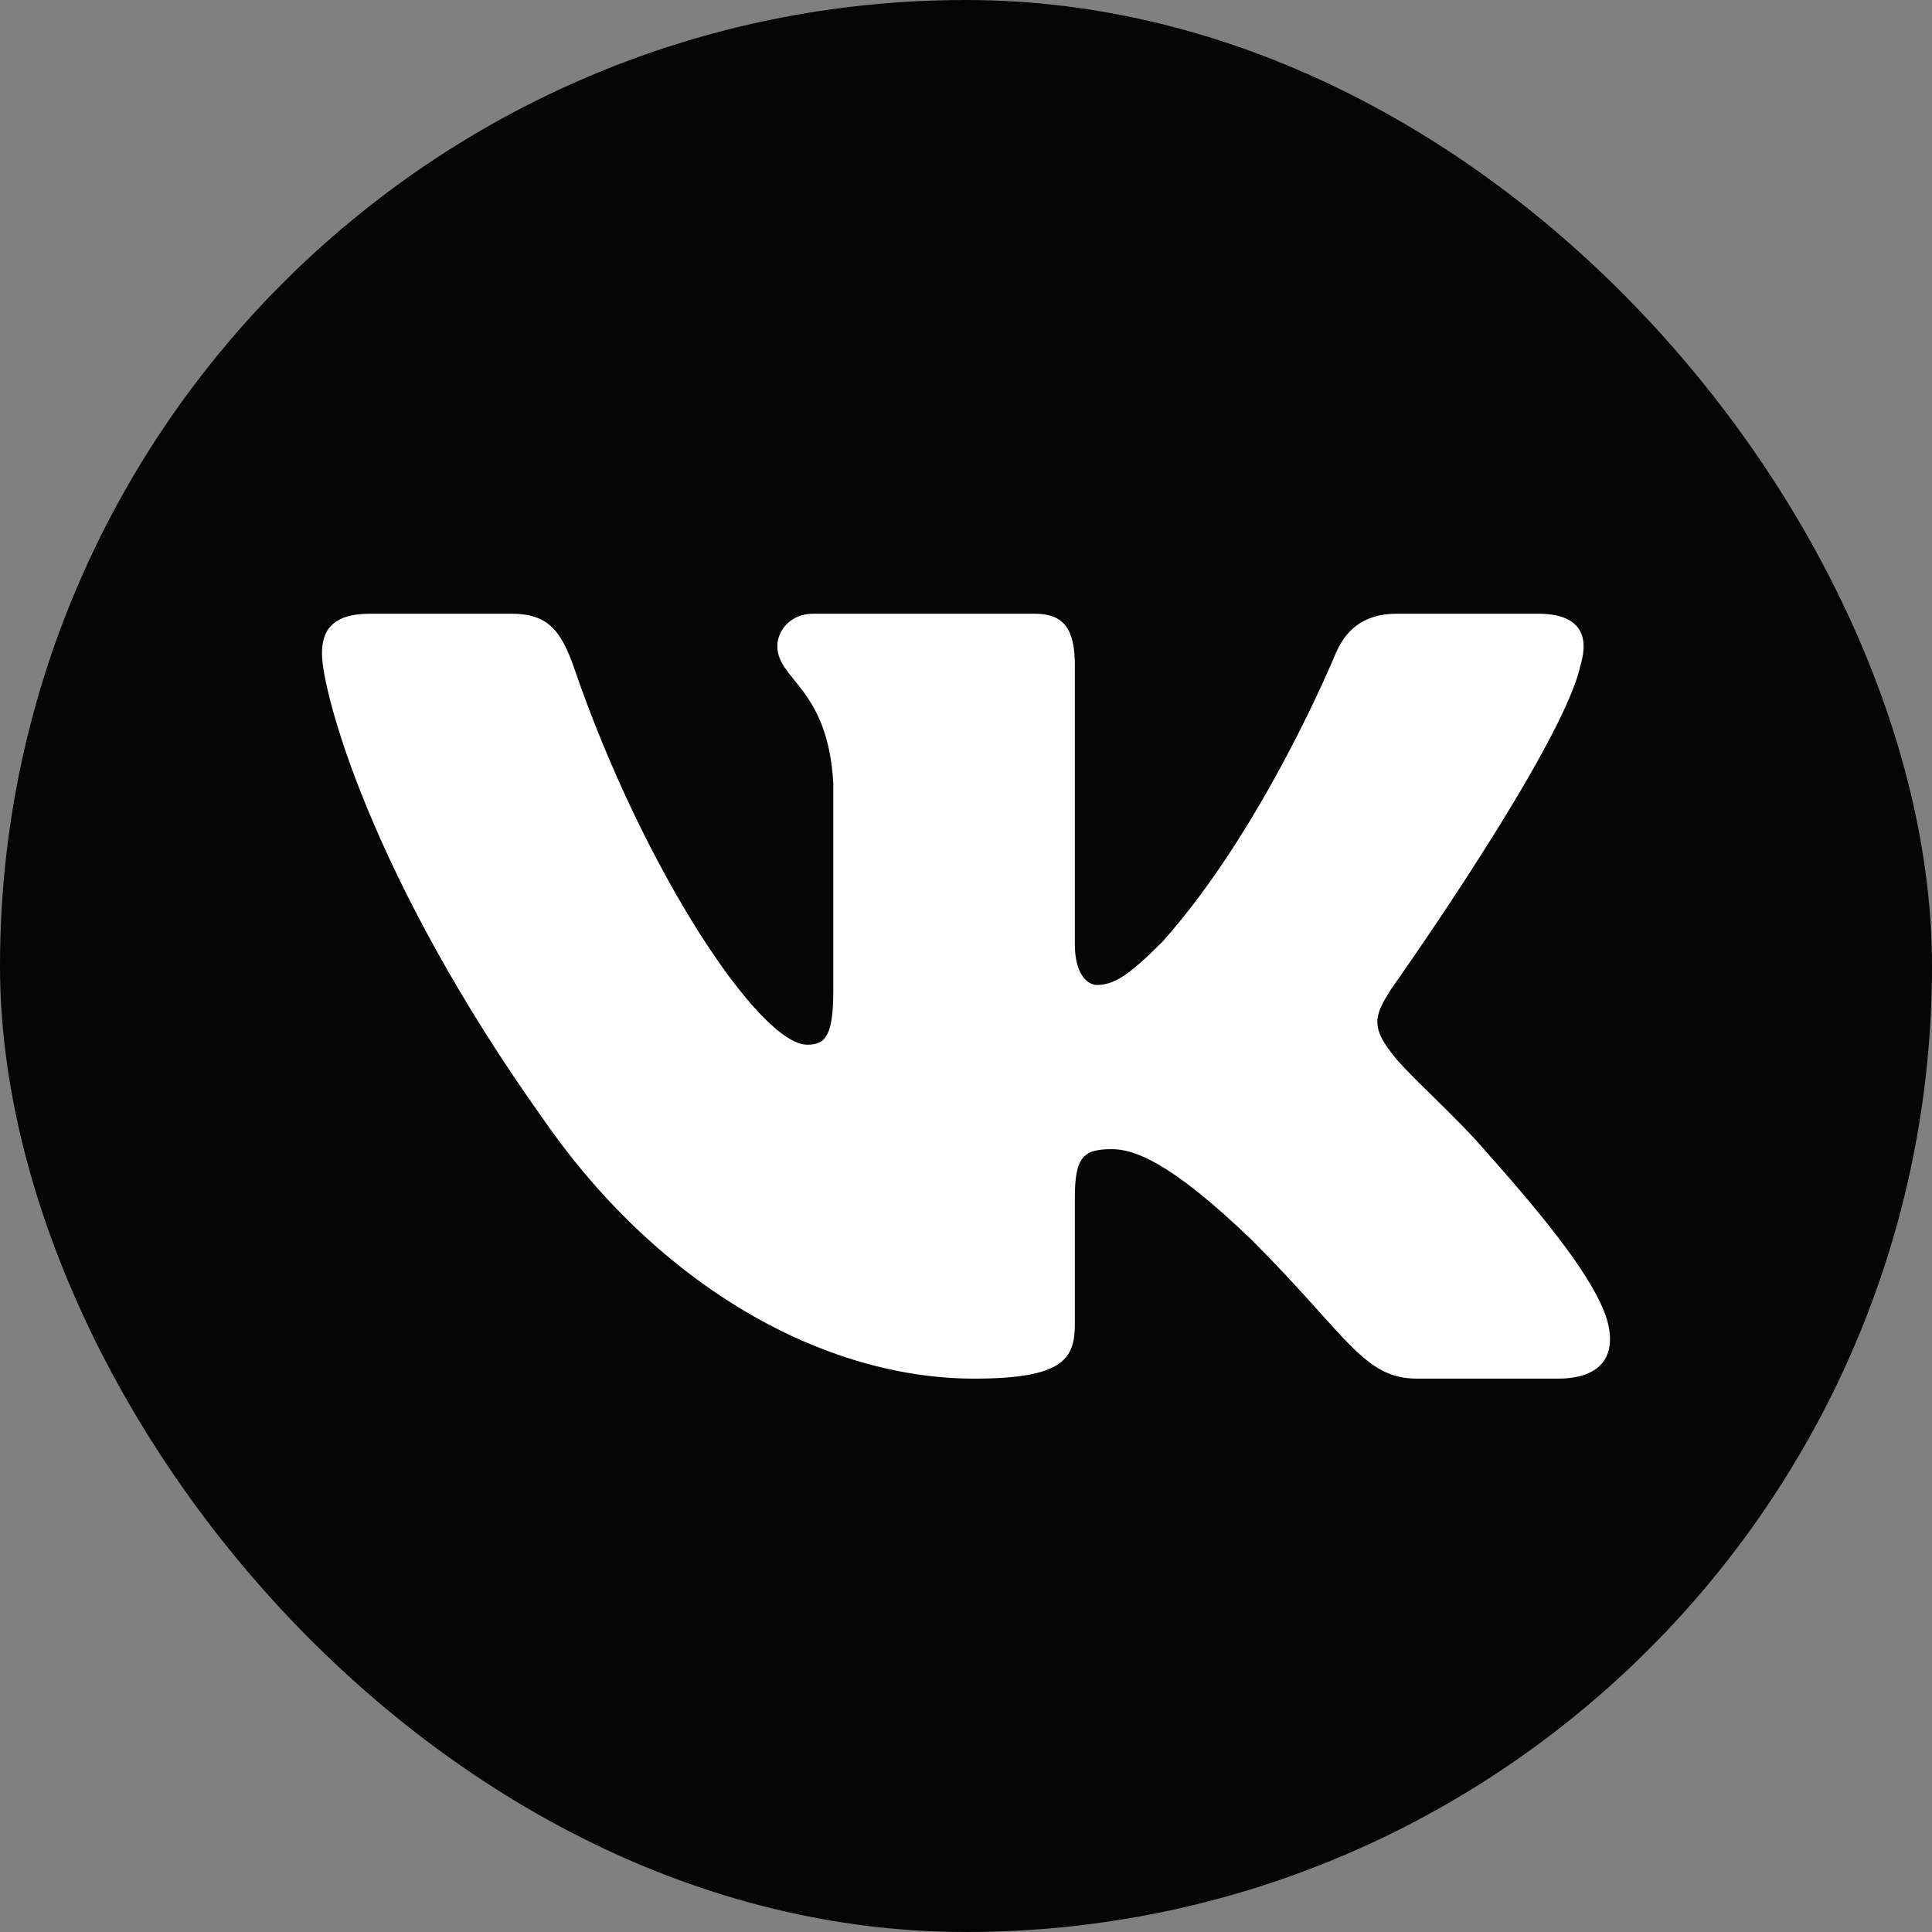
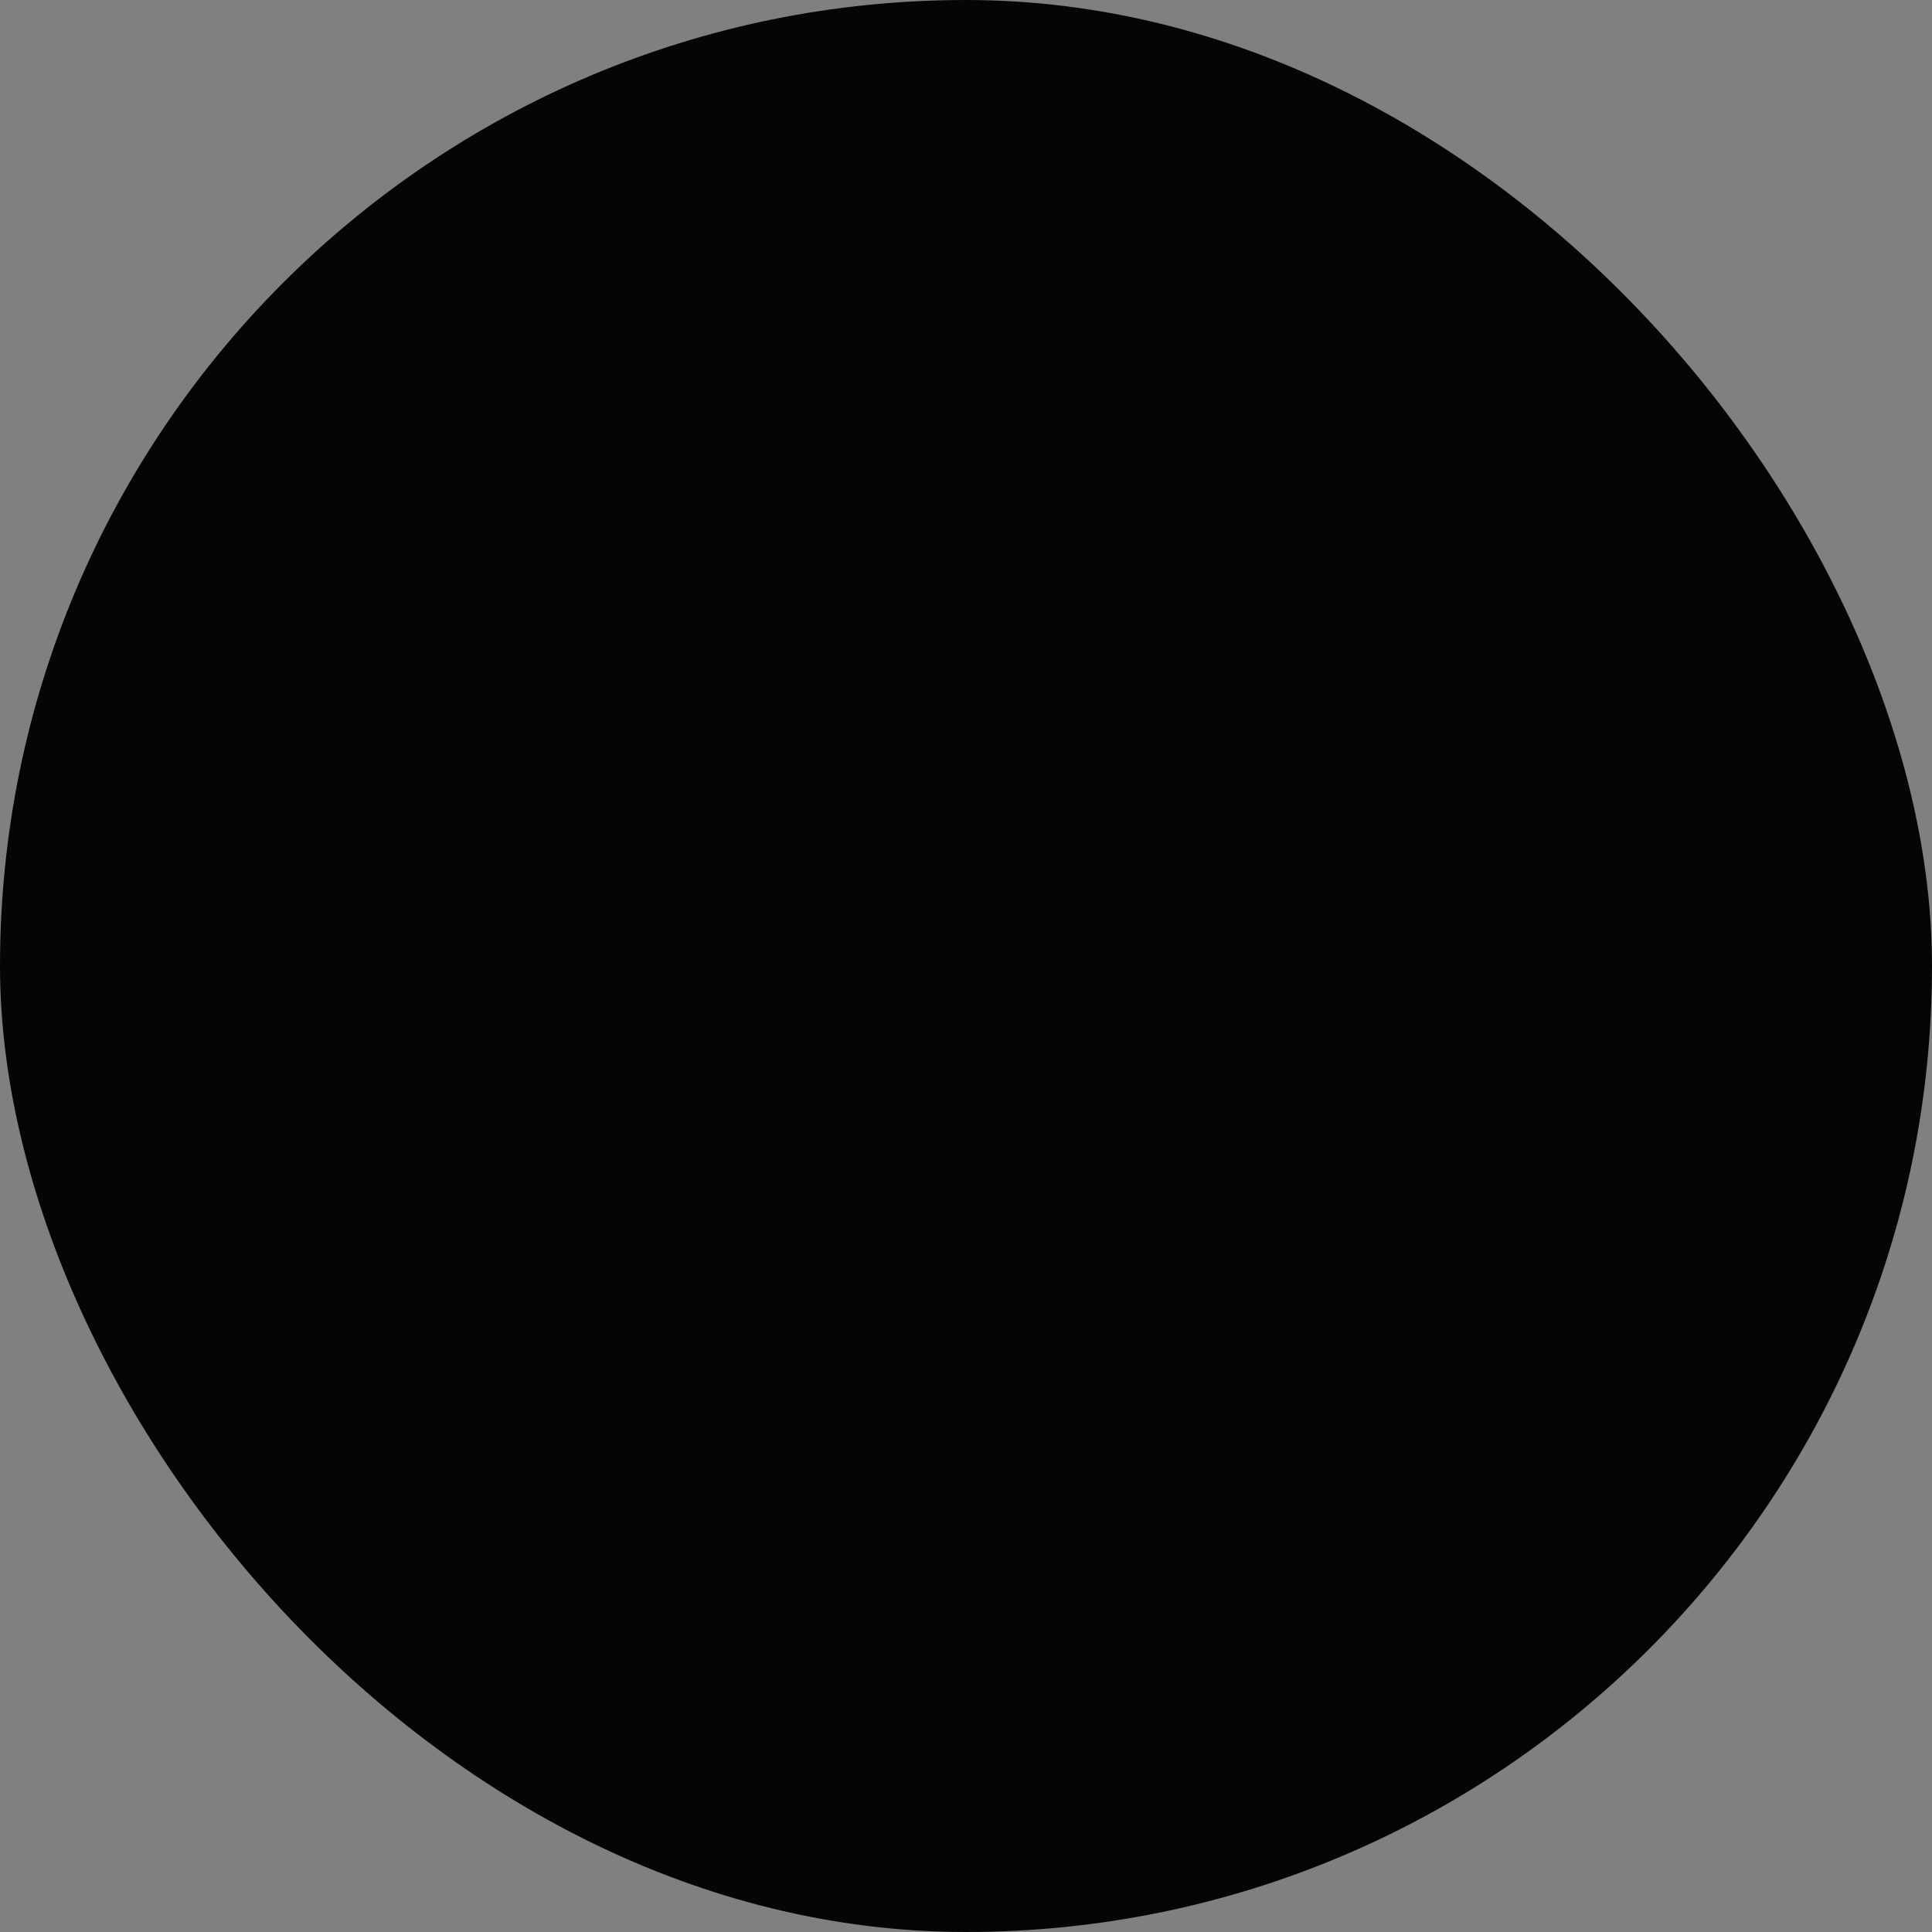
<svg xmlns="http://www.w3.org/2000/svg" width="26" height="26" viewBox="0 0 26 26" fill="none">
  <rect x="0" y="0" width="26" height="26" fill="#808080" stroke="none" />
  <rect width="26" height="26" rx="13" fill="#050505" />
-   <path fill-rule="evenodd" clip-rule="evenodd" d="M21.269 8.956C21.39 8.555 21.269 8.259 20.695 8.259H18.799C18.317 8.259 18.095 8.514 17.974 8.796C17.974 8.796 17.01 11.146 15.644 12.673C15.202 13.115 15.001 13.255 14.76 13.255C14.639 13.255 14.465 13.115 14.465 12.713V8.956C14.465 8.474 14.325 8.259 13.923 8.259H10.943C10.642 8.259 10.461 8.483 10.461 8.695C10.461 9.152 11.144 9.258 11.214 10.543V13.336C11.214 13.948 11.104 14.059 10.863 14.059C10.22 14.059 8.656 11.698 7.729 8.997C7.547 8.471 7.364 8.259 6.88 8.259H4.984C4.442 8.259 4.333 8.514 4.333 8.796C4.333 9.298 4.976 11.789 7.327 15.084C8.894 17.334 11.101 18.553 13.11 18.553C14.316 18.553 14.465 18.282 14.465 17.816V16.115C14.465 15.573 14.579 15.465 14.961 15.465C15.242 15.465 15.724 15.606 16.849 16.691C18.135 17.976 18.347 18.553 19.07 18.553H20.966C21.508 18.553 21.779 18.282 21.623 17.748C21.452 17.215 20.838 16.442 20.023 15.526C19.581 15.003 18.918 14.441 18.718 14.159C18.436 13.798 18.517 13.637 18.718 13.316C18.718 13.316 21.028 10.061 21.269 8.956V8.956Z" fill="white" />
</svg>